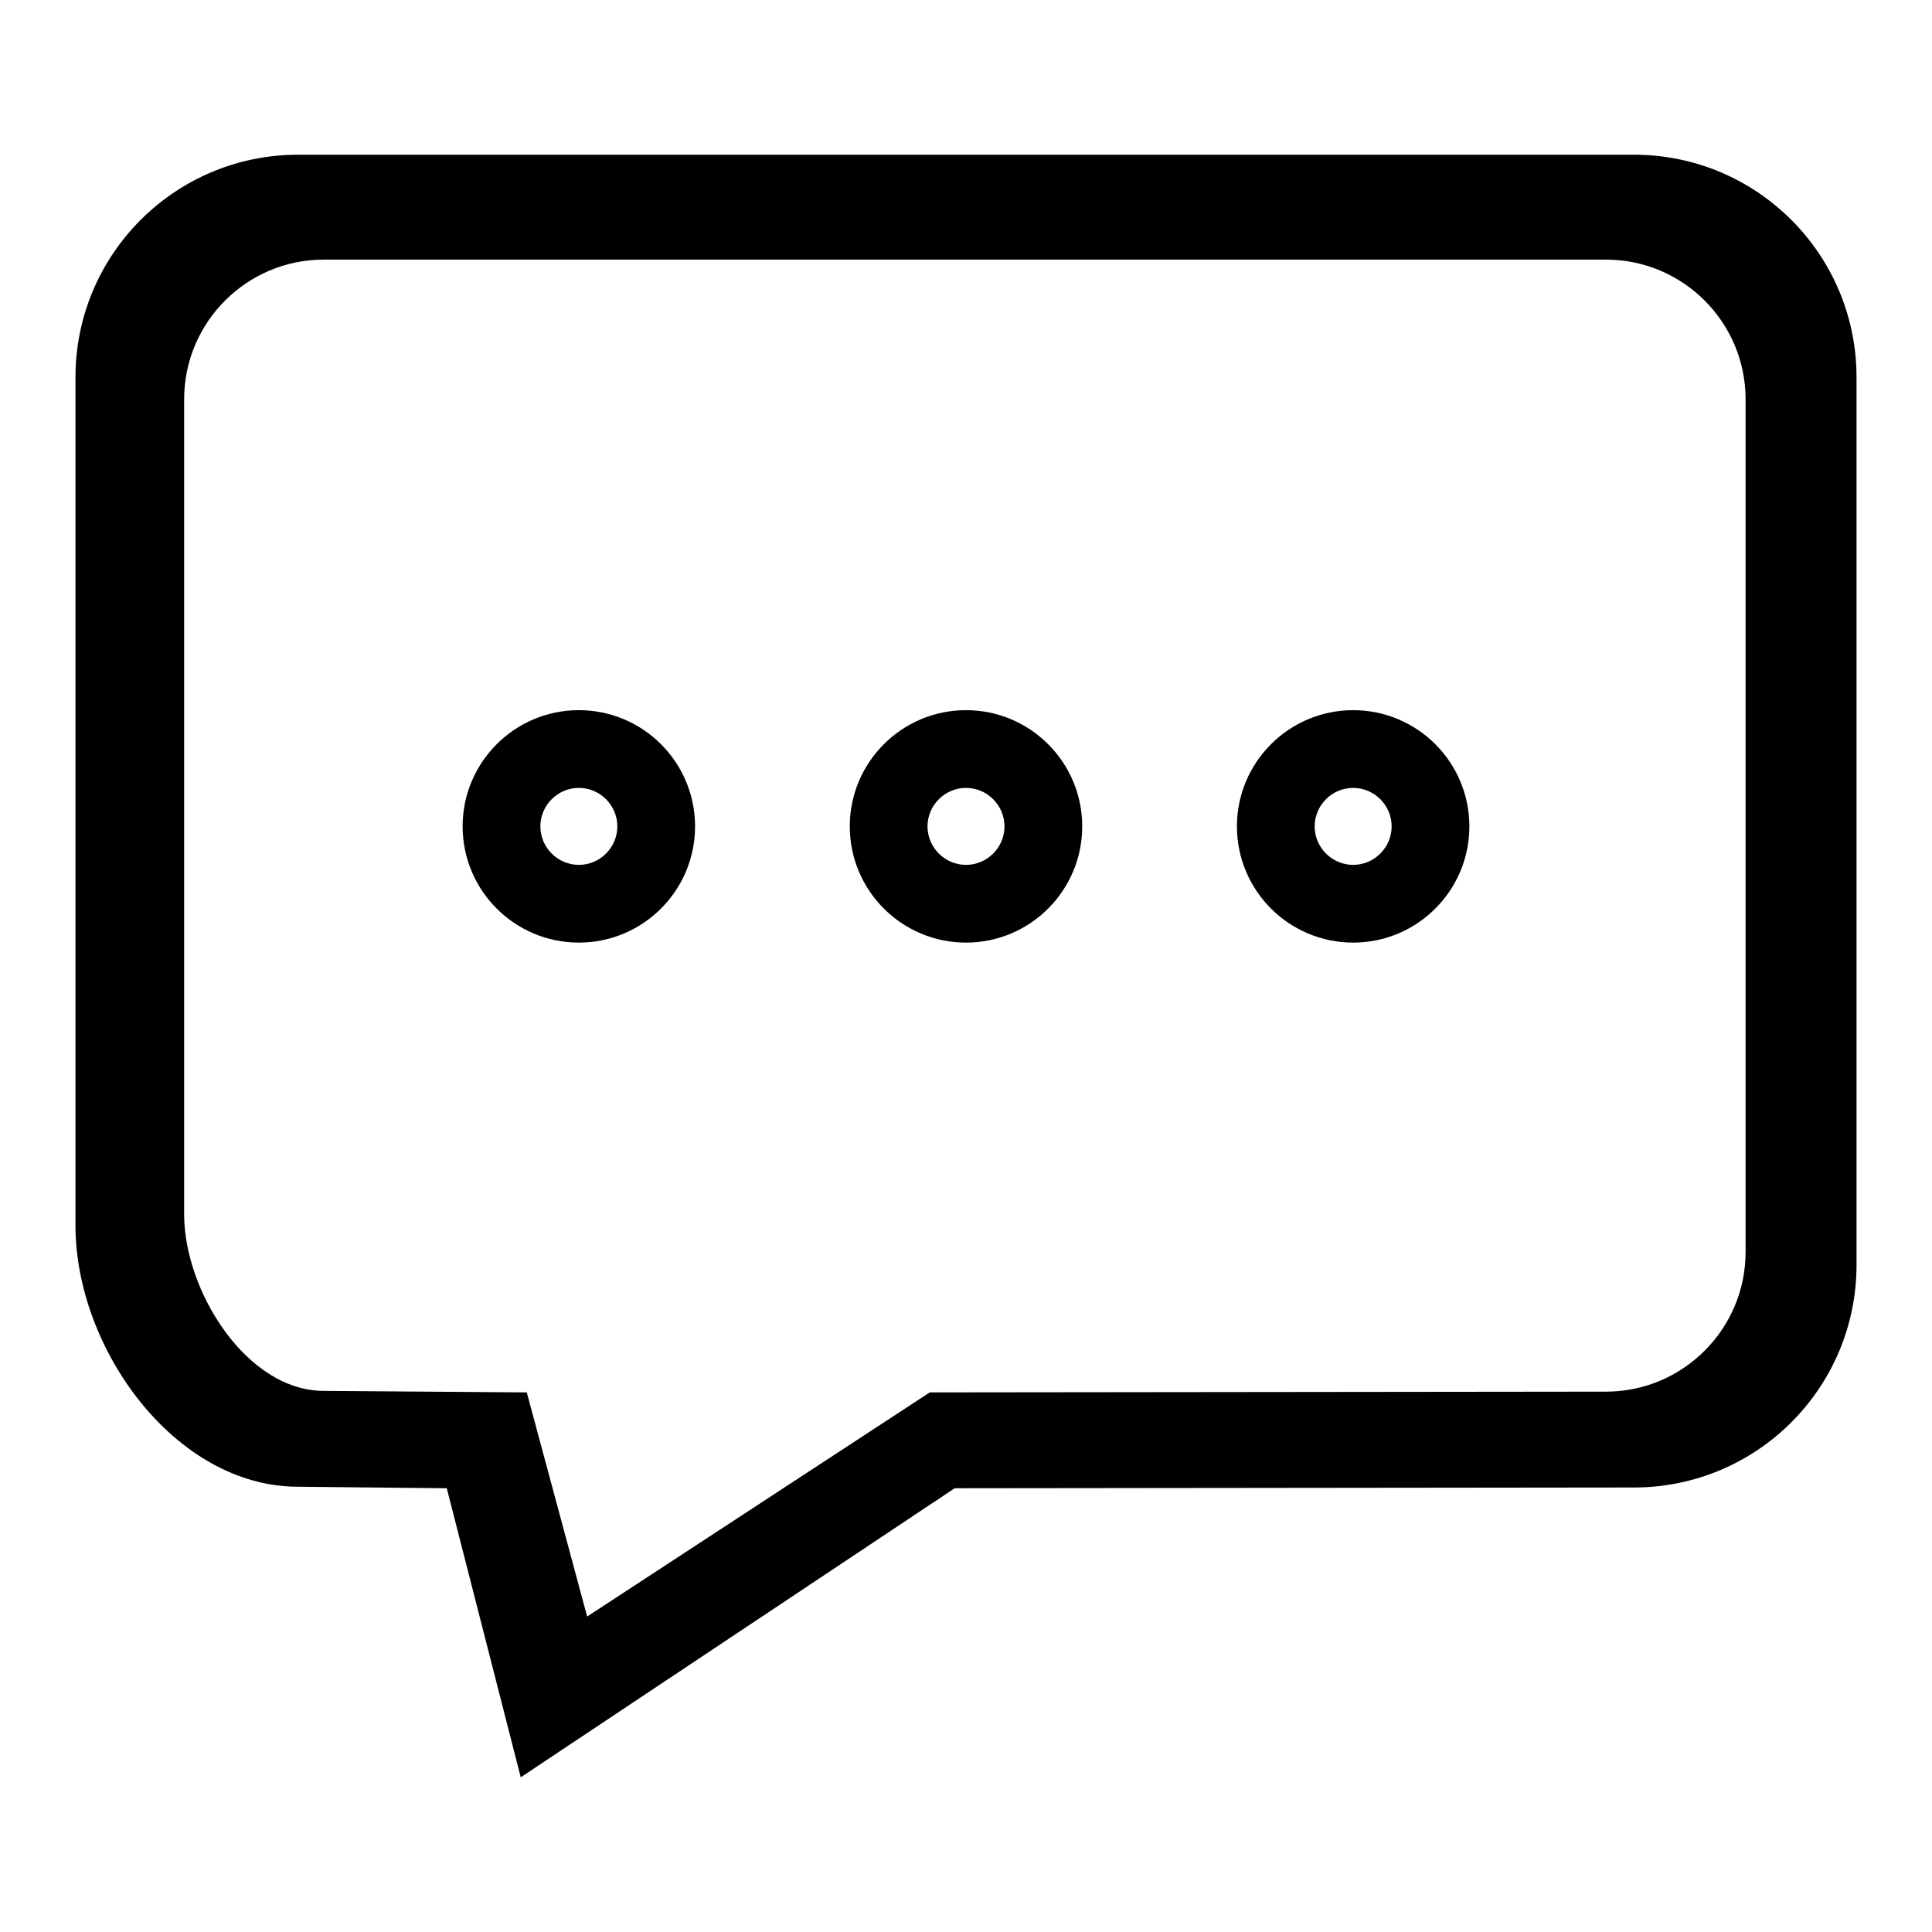
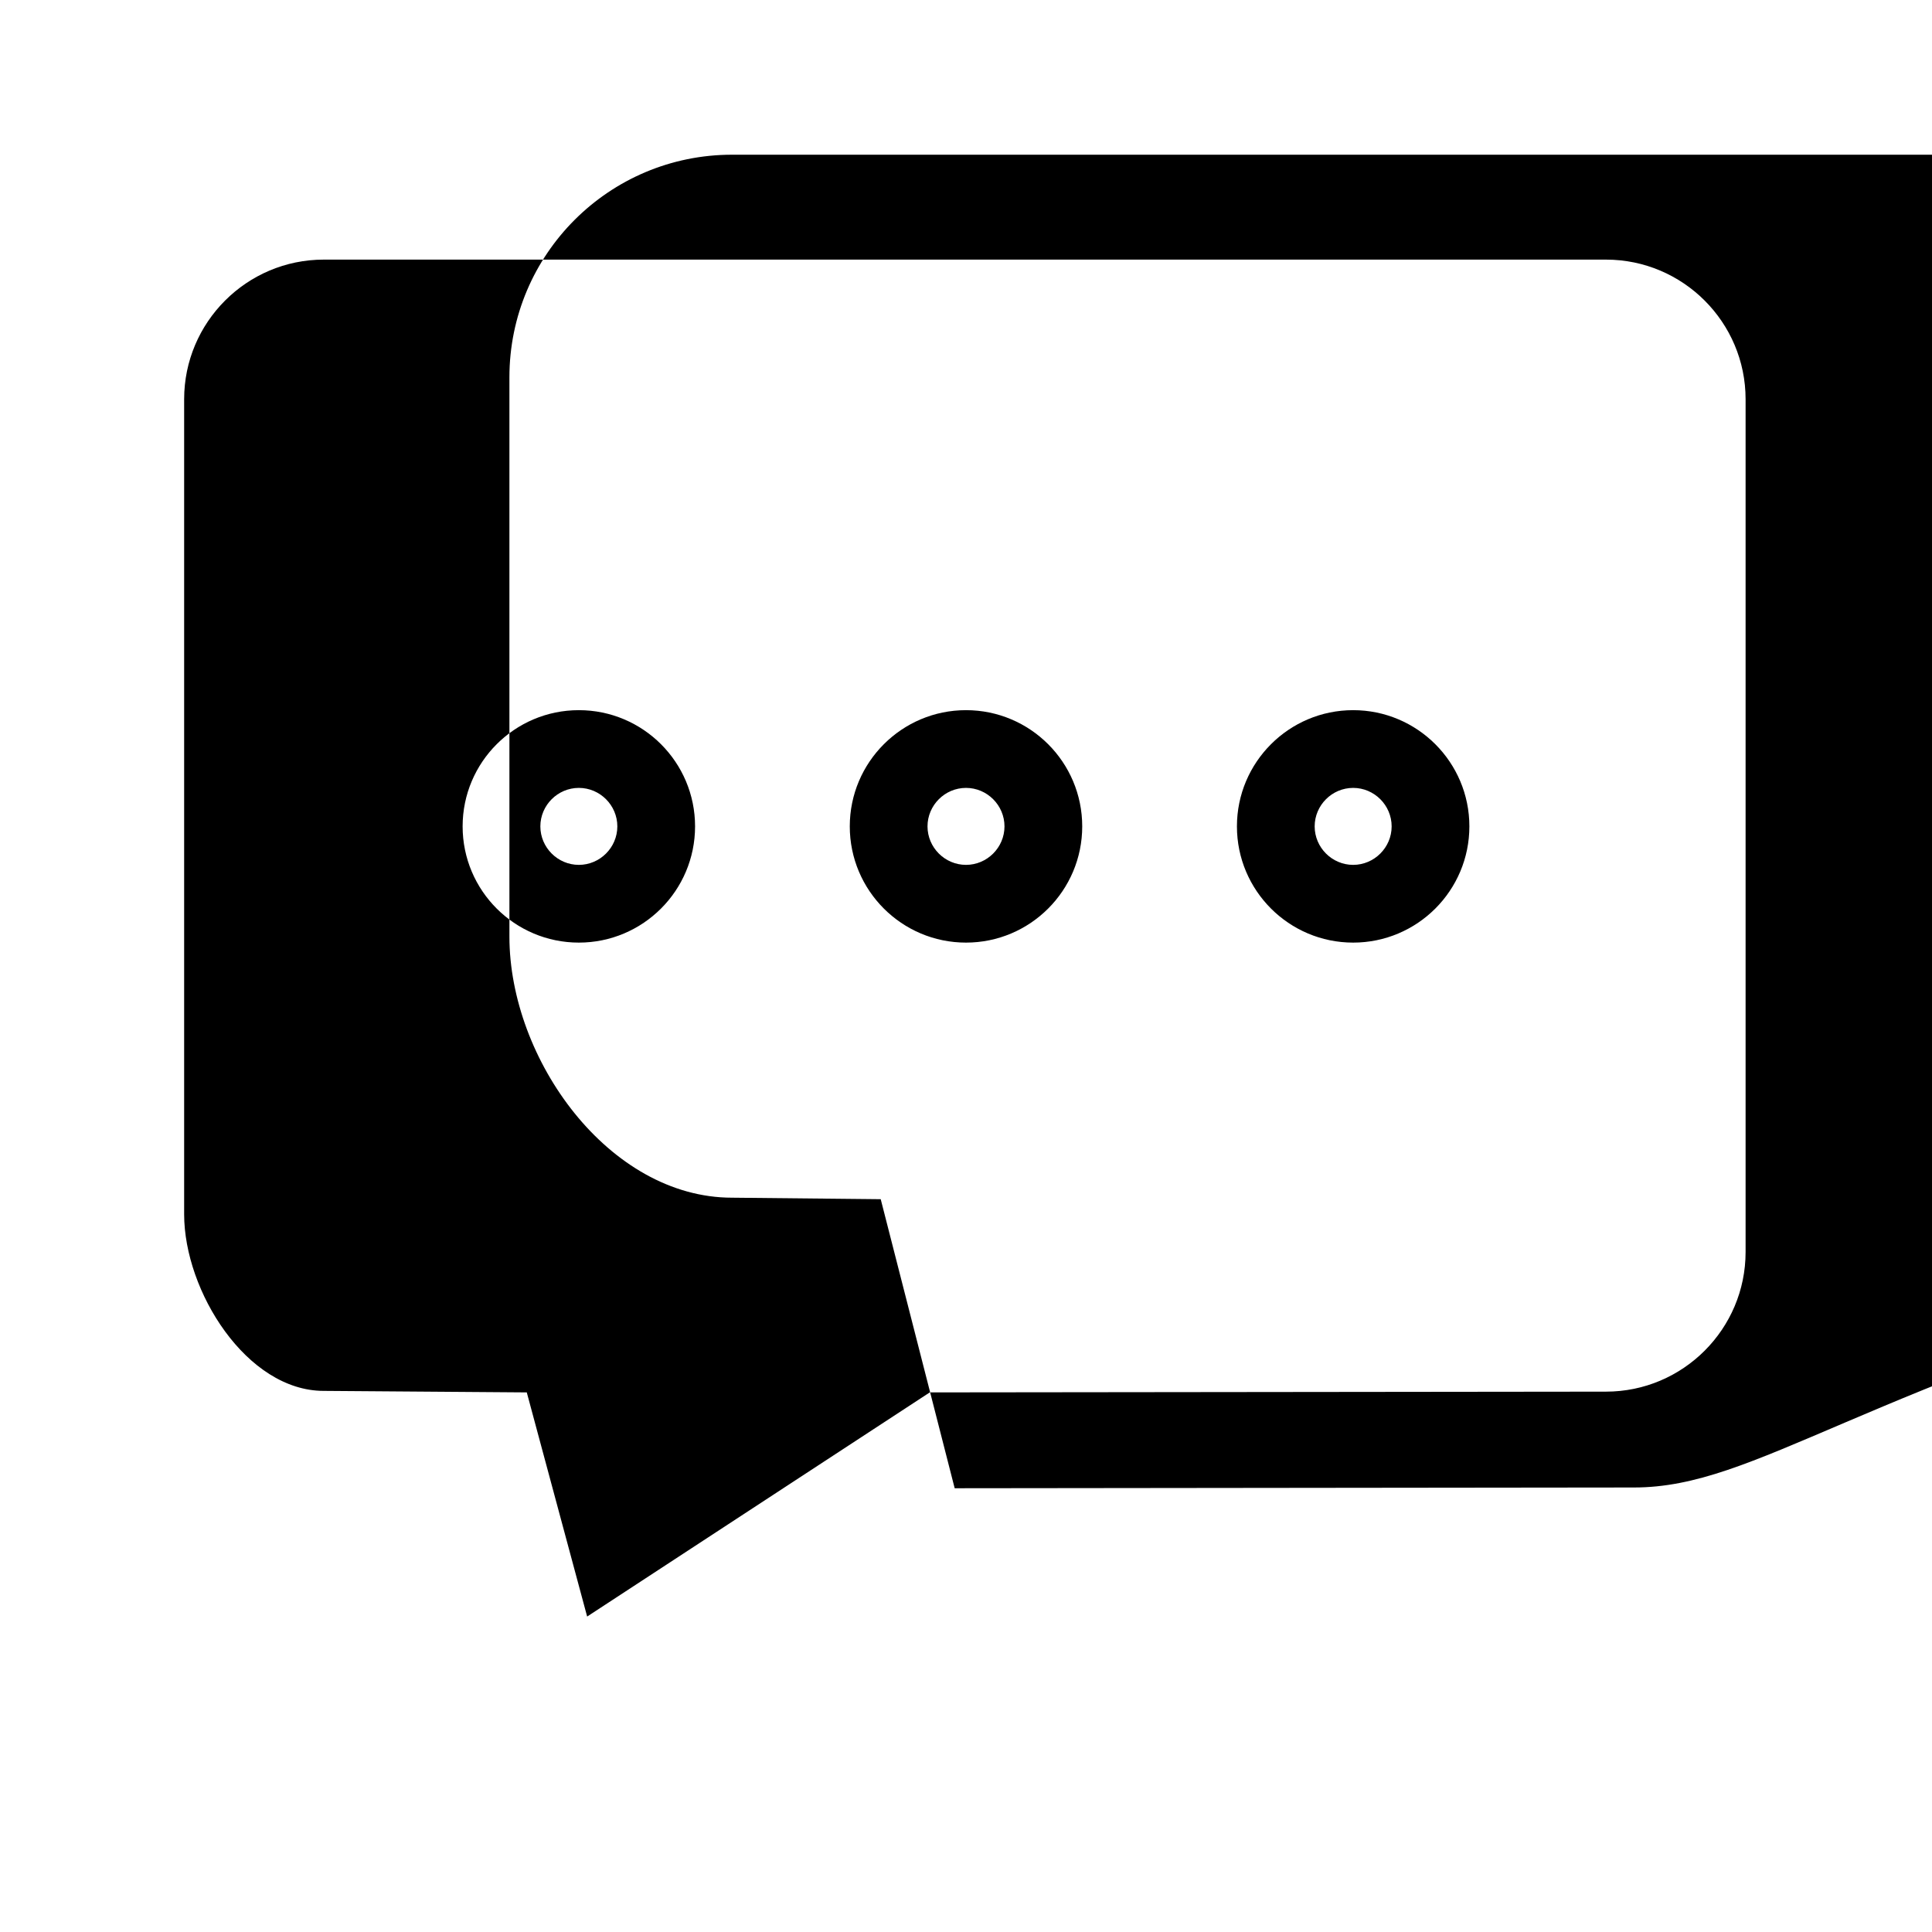
<svg xmlns="http://www.w3.org/2000/svg" version="1.1" x="0px" y="0px" viewBox="0 0 256 256" enable-background="new 0 0 256 256" xml:space="preserve">
  <g>
    <g>
-       <path fill="#000000" d="M216.5,197.1l-90,0.1L69,235.5l-9.8-38.3l-19.7-0.2c-16.3,0-29.5-18.3-29.5-34.6V50c0-16.3,13.2-29.5,29.5-29.5h177c16.3,0,29.5,13.2,29.5,29.5v117.6C246,183.9,232.8,197.1,216.5,197.1z M231.3,52.9c0-10.2-8.3-18.5-18.5-18.5H42.9c-10.2,0-18.5,8.3-18.5,18.5v108c0,10.2,8.3,23.4,18.5,23.4l26.9,0.2l8,29.7l45.4-29.7l89.6-0.1c10.2,0,18.5-8.3,18.5-18.5V52.9L231.3,52.9z M179.3,124.9c-8.5,0-15.4-6.9-15.4-15.4c0-8.5,6.9-15.4,15.4-15.4s15.4,6.9,15.4,15.4C194.7,118,187.8,124.9,179.3,124.9z M179.3,104.4c-2.8,0-5.1,2.3-5.1,5.1s2.3,5.1,5.1,5.1c2.8,0,5.1-2.3,5.1-5.1C184.4,106.7,182.1,104.4,179.3,104.4z M128,124.9c-8.5,0-15.4-6.9-15.4-15.4c0-8.5,6.9-15.4,15.4-15.4c8.5,0,15.4,6.9,15.4,15.4C143.4,118,136.5,124.9,128,124.9z M128,104.4c-2.8,0-5.1,2.3-5.1,5.1s2.3,5.1,5.1,5.1c2.8,0,5.1-2.3,5.1-5.1S130.8,104.4,128,104.4z M76.7,124.9c-8.5,0-15.4-6.9-15.4-15.4c0-8.5,6.9-15.4,15.4-15.4s15.4,6.9,15.4,15.4C92.1,118,85.2,124.9,76.7,124.9z M76.7,104.4c-2.8,0-5.1,2.3-5.1,5.1s2.3,5.1,5.1,5.1s5.1-2.3,5.1-5.1C81.8,106.7,79.5,104.4,76.7,104.4z" />
+       <path fill="#000000" d="M216.5,197.1l-90,0.1l-9.8-38.3l-19.7-0.2c-16.3,0-29.5-18.3-29.5-34.6V50c0-16.3,13.2-29.5,29.5-29.5h177c16.3,0,29.5,13.2,29.5,29.5v117.6C246,183.9,232.8,197.1,216.5,197.1z M231.3,52.9c0-10.2-8.3-18.5-18.5-18.5H42.9c-10.2,0-18.5,8.3-18.5,18.5v108c0,10.2,8.3,23.4,18.5,23.4l26.9,0.2l8,29.7l45.4-29.7l89.6-0.1c10.2,0,18.5-8.3,18.5-18.5V52.9L231.3,52.9z M179.3,124.9c-8.5,0-15.4-6.9-15.4-15.4c0-8.5,6.9-15.4,15.4-15.4s15.4,6.9,15.4,15.4C194.7,118,187.8,124.9,179.3,124.9z M179.3,104.4c-2.8,0-5.1,2.3-5.1,5.1s2.3,5.1,5.1,5.1c2.8,0,5.1-2.3,5.1-5.1C184.4,106.7,182.1,104.4,179.3,104.4z M128,124.9c-8.5,0-15.4-6.9-15.4-15.4c0-8.5,6.9-15.4,15.4-15.4c8.5,0,15.4,6.9,15.4,15.4C143.4,118,136.5,124.9,128,124.9z M128,104.4c-2.8,0-5.1,2.3-5.1,5.1s2.3,5.1,5.1,5.1c2.8,0,5.1-2.3,5.1-5.1S130.8,104.4,128,104.4z M76.7,124.9c-8.5,0-15.4-6.9-15.4-15.4c0-8.5,6.9-15.4,15.4-15.4s15.4,6.9,15.4,15.4C92.1,118,85.2,124.9,76.7,124.9z M76.7,104.4c-2.8,0-5.1,2.3-5.1,5.1s2.3,5.1,5.1,5.1s5.1-2.3,5.1-5.1C81.8,106.7,79.5,104.4,76.7,104.4z" />
    </g>
  </g>
</svg>